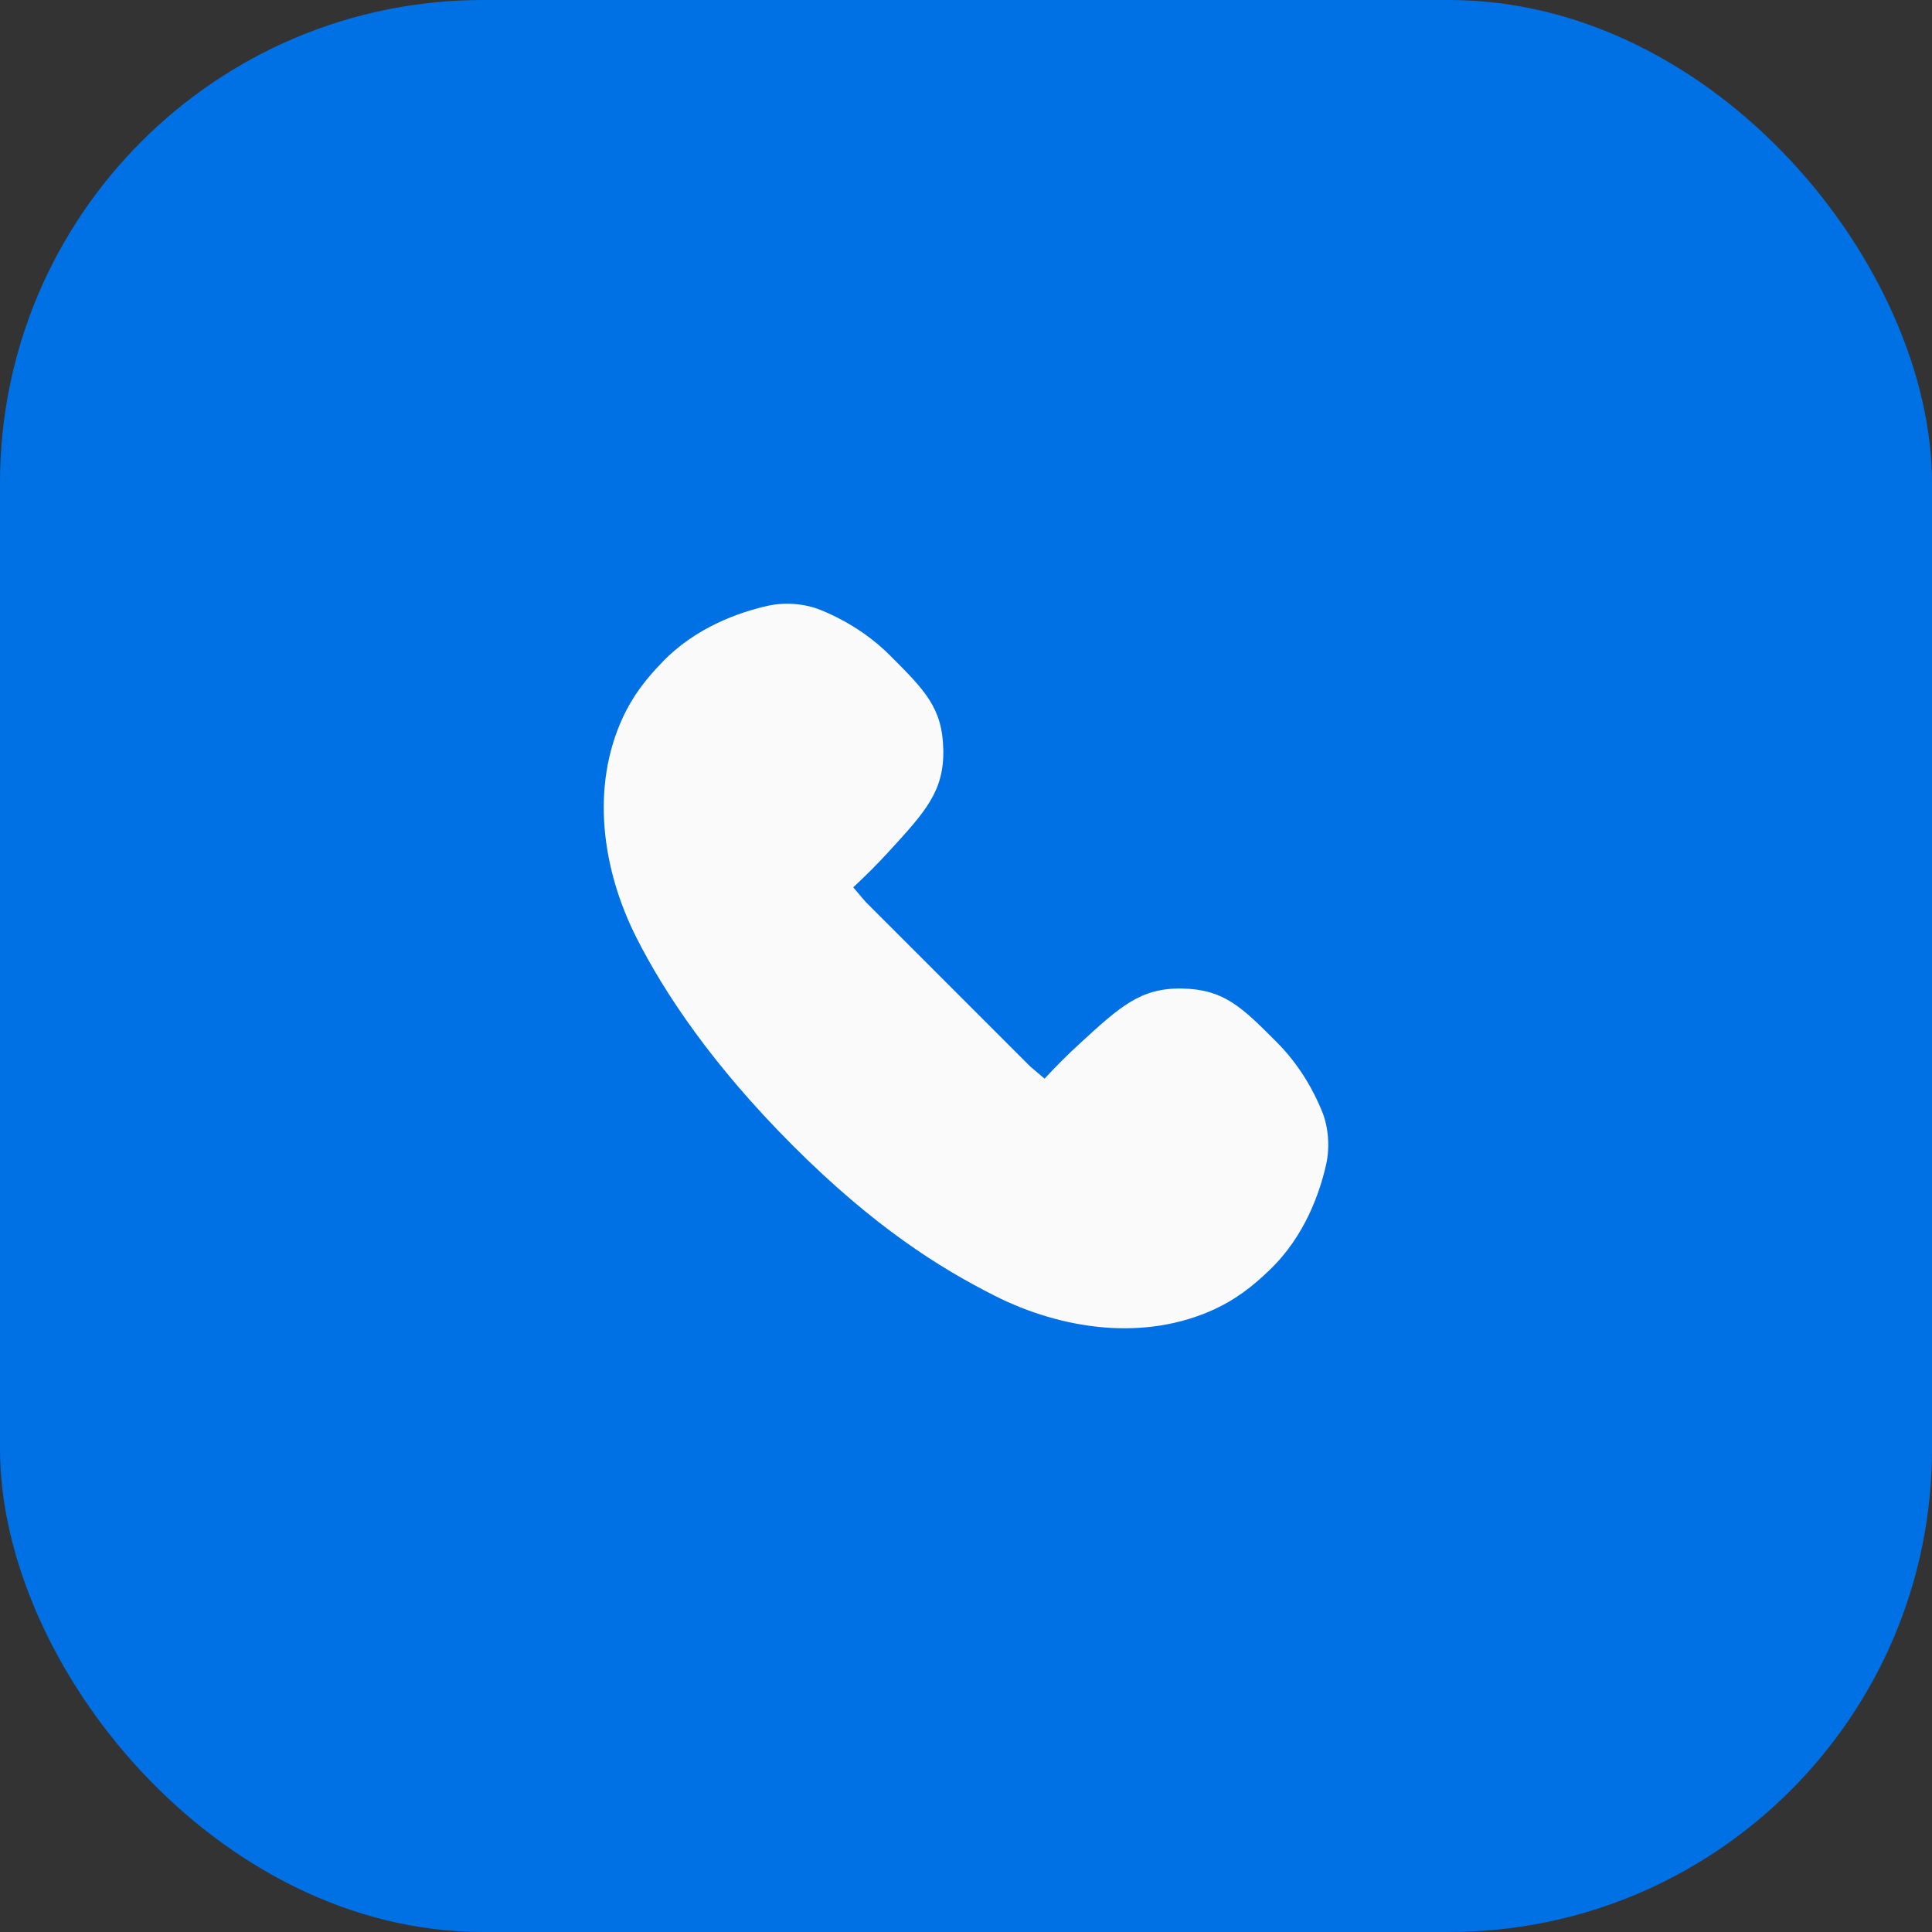
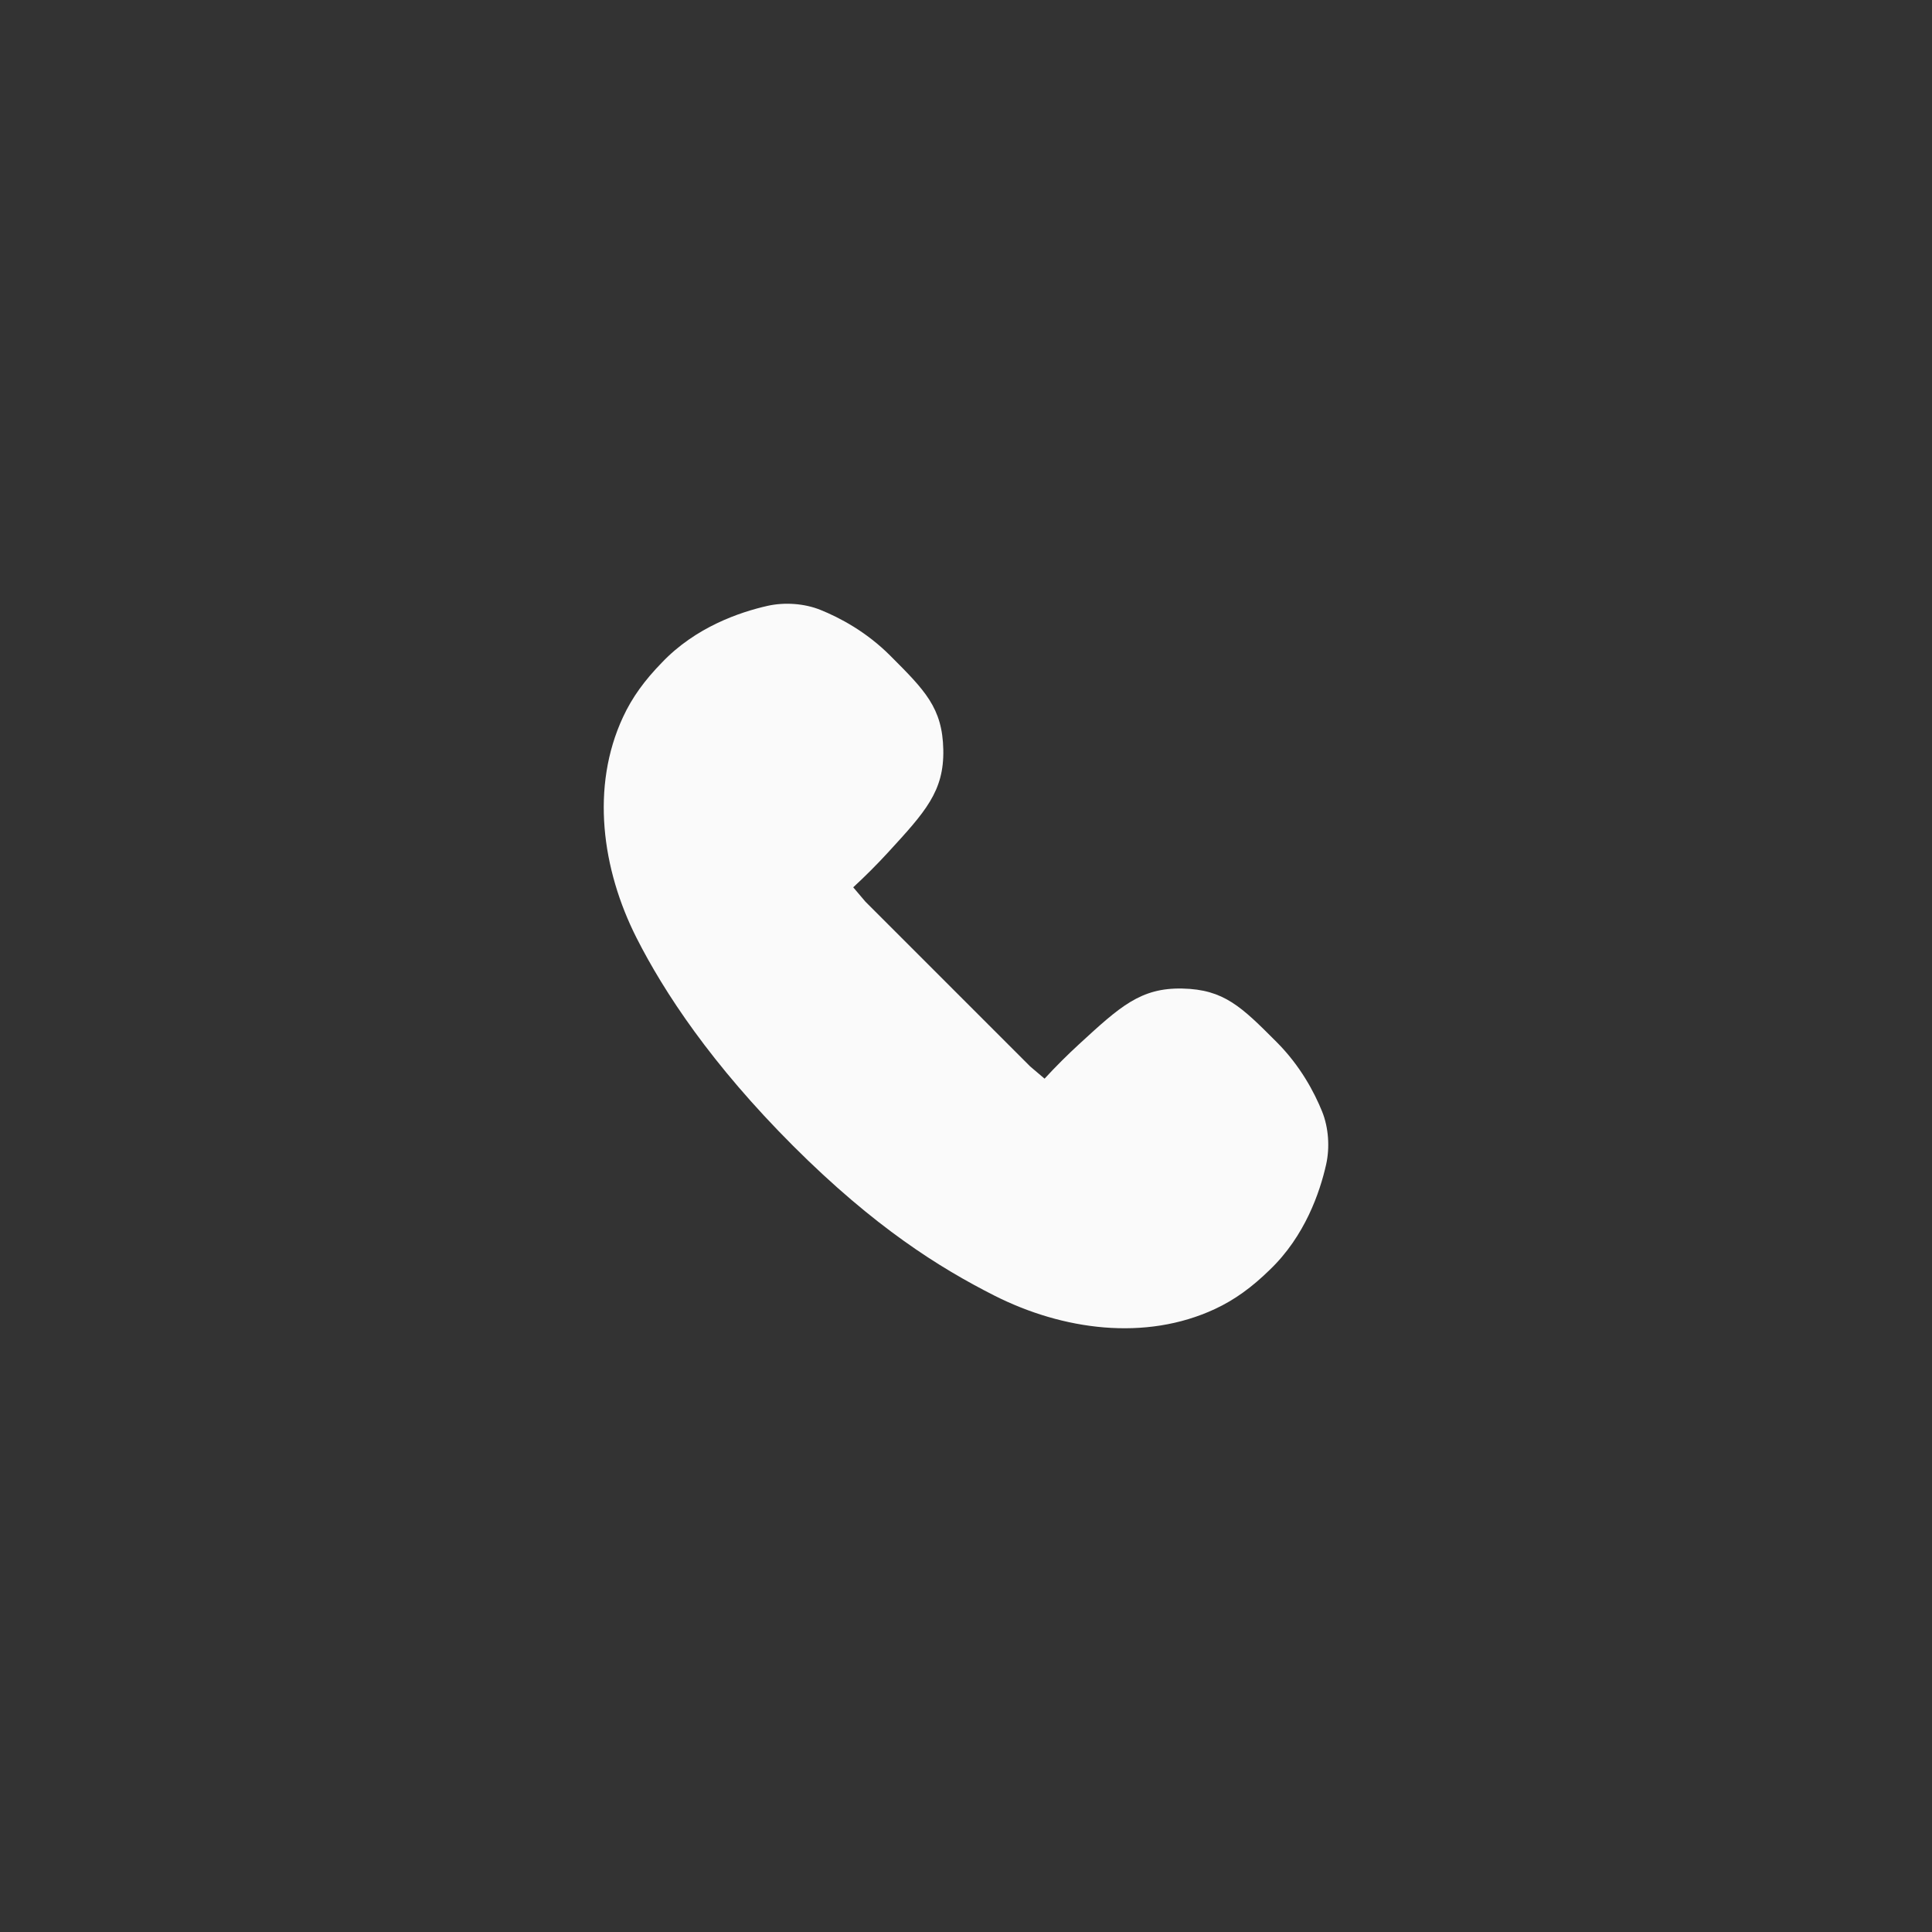
<svg xmlns="http://www.w3.org/2000/svg" width="48" height="48" viewBox="0 0 48 48" fill="none">
  <rect x="0" y="0" width="48" height="48" fill="#333333" stroke="none" />
-   <rect width="48" height="48" rx="12" fill="#0070E5" />
  <g clip-path="url(#clip0_3629_8566)">
    <path d="M19.071 15.052C19.492 14.958 19.984 14.991 20.385 15.153C20.858 15.344 21.519 15.691 22.114 16.286C22.981 17.153 23.414 17.586 23.436 18.623C23.458 19.659 22.991 20.168 22.057 21.185C21.785 21.481 21.494 21.772 21.198 22.045L21.503 22.404L25.594 26.495L25.952 26.799C26.224 26.503 26.516 26.212 26.812 25.94C27.829 25.006 28.338 24.538 29.375 24.56C30.411 24.582 30.845 25.016 31.712 25.884C32.309 26.48 32.655 27.141 32.847 27.614C33.009 28.015 33.042 28.508 32.948 28.929C32.793 29.619 32.422 30.711 31.548 31.547C31.106 31.979 30.681 32.291 30.183 32.523C28.454 33.327 26.404 33.048 24.702 32.187C23.344 31.499 21.727 30.49 19.704 28.468C17.682 26.446 16.501 24.657 15.813 23.298C14.952 21.596 14.673 19.547 15.478 17.817C15.707 17.323 16.017 16.9 16.445 16.461C17.282 15.581 18.378 15.208 19.071 15.052Z" fill="#FAFAFA" />
  </g>
  <defs>
    <clipPath id="clip0_3629_8566">
      <rect width="24" height="24" fill="white" transform="translate(12 12)" />
    </clipPath>
  </defs>
</svg>